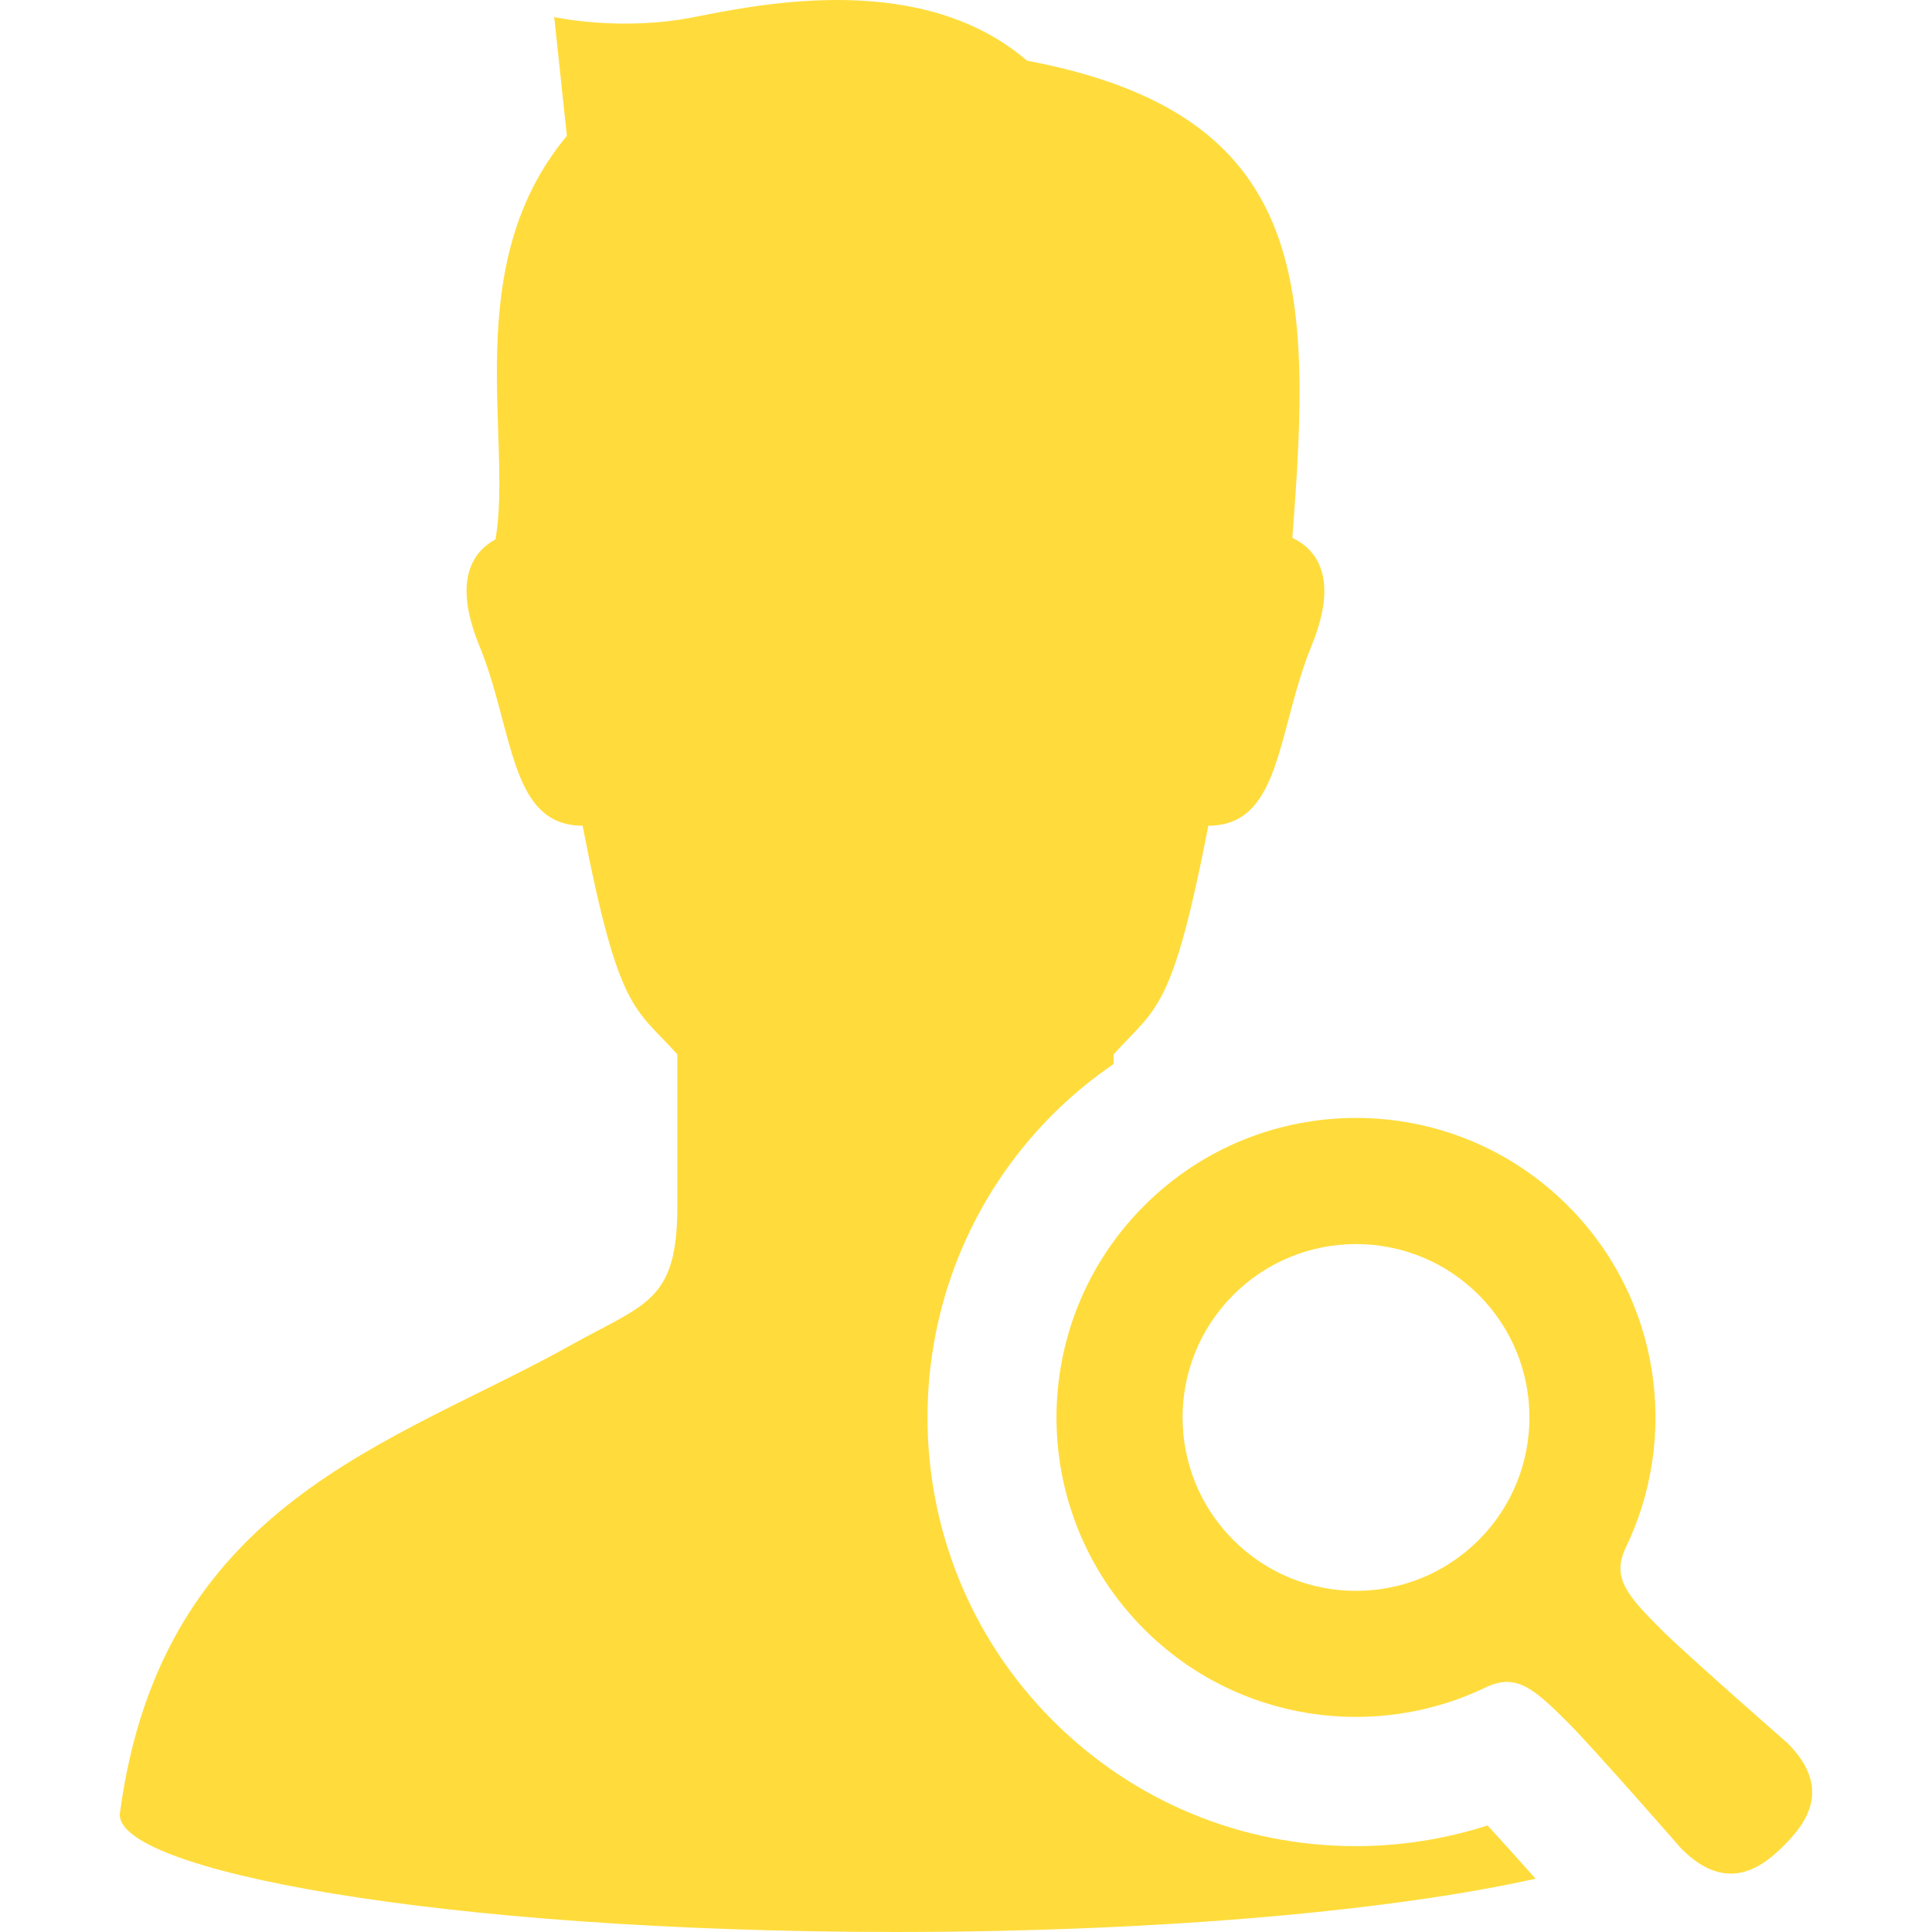
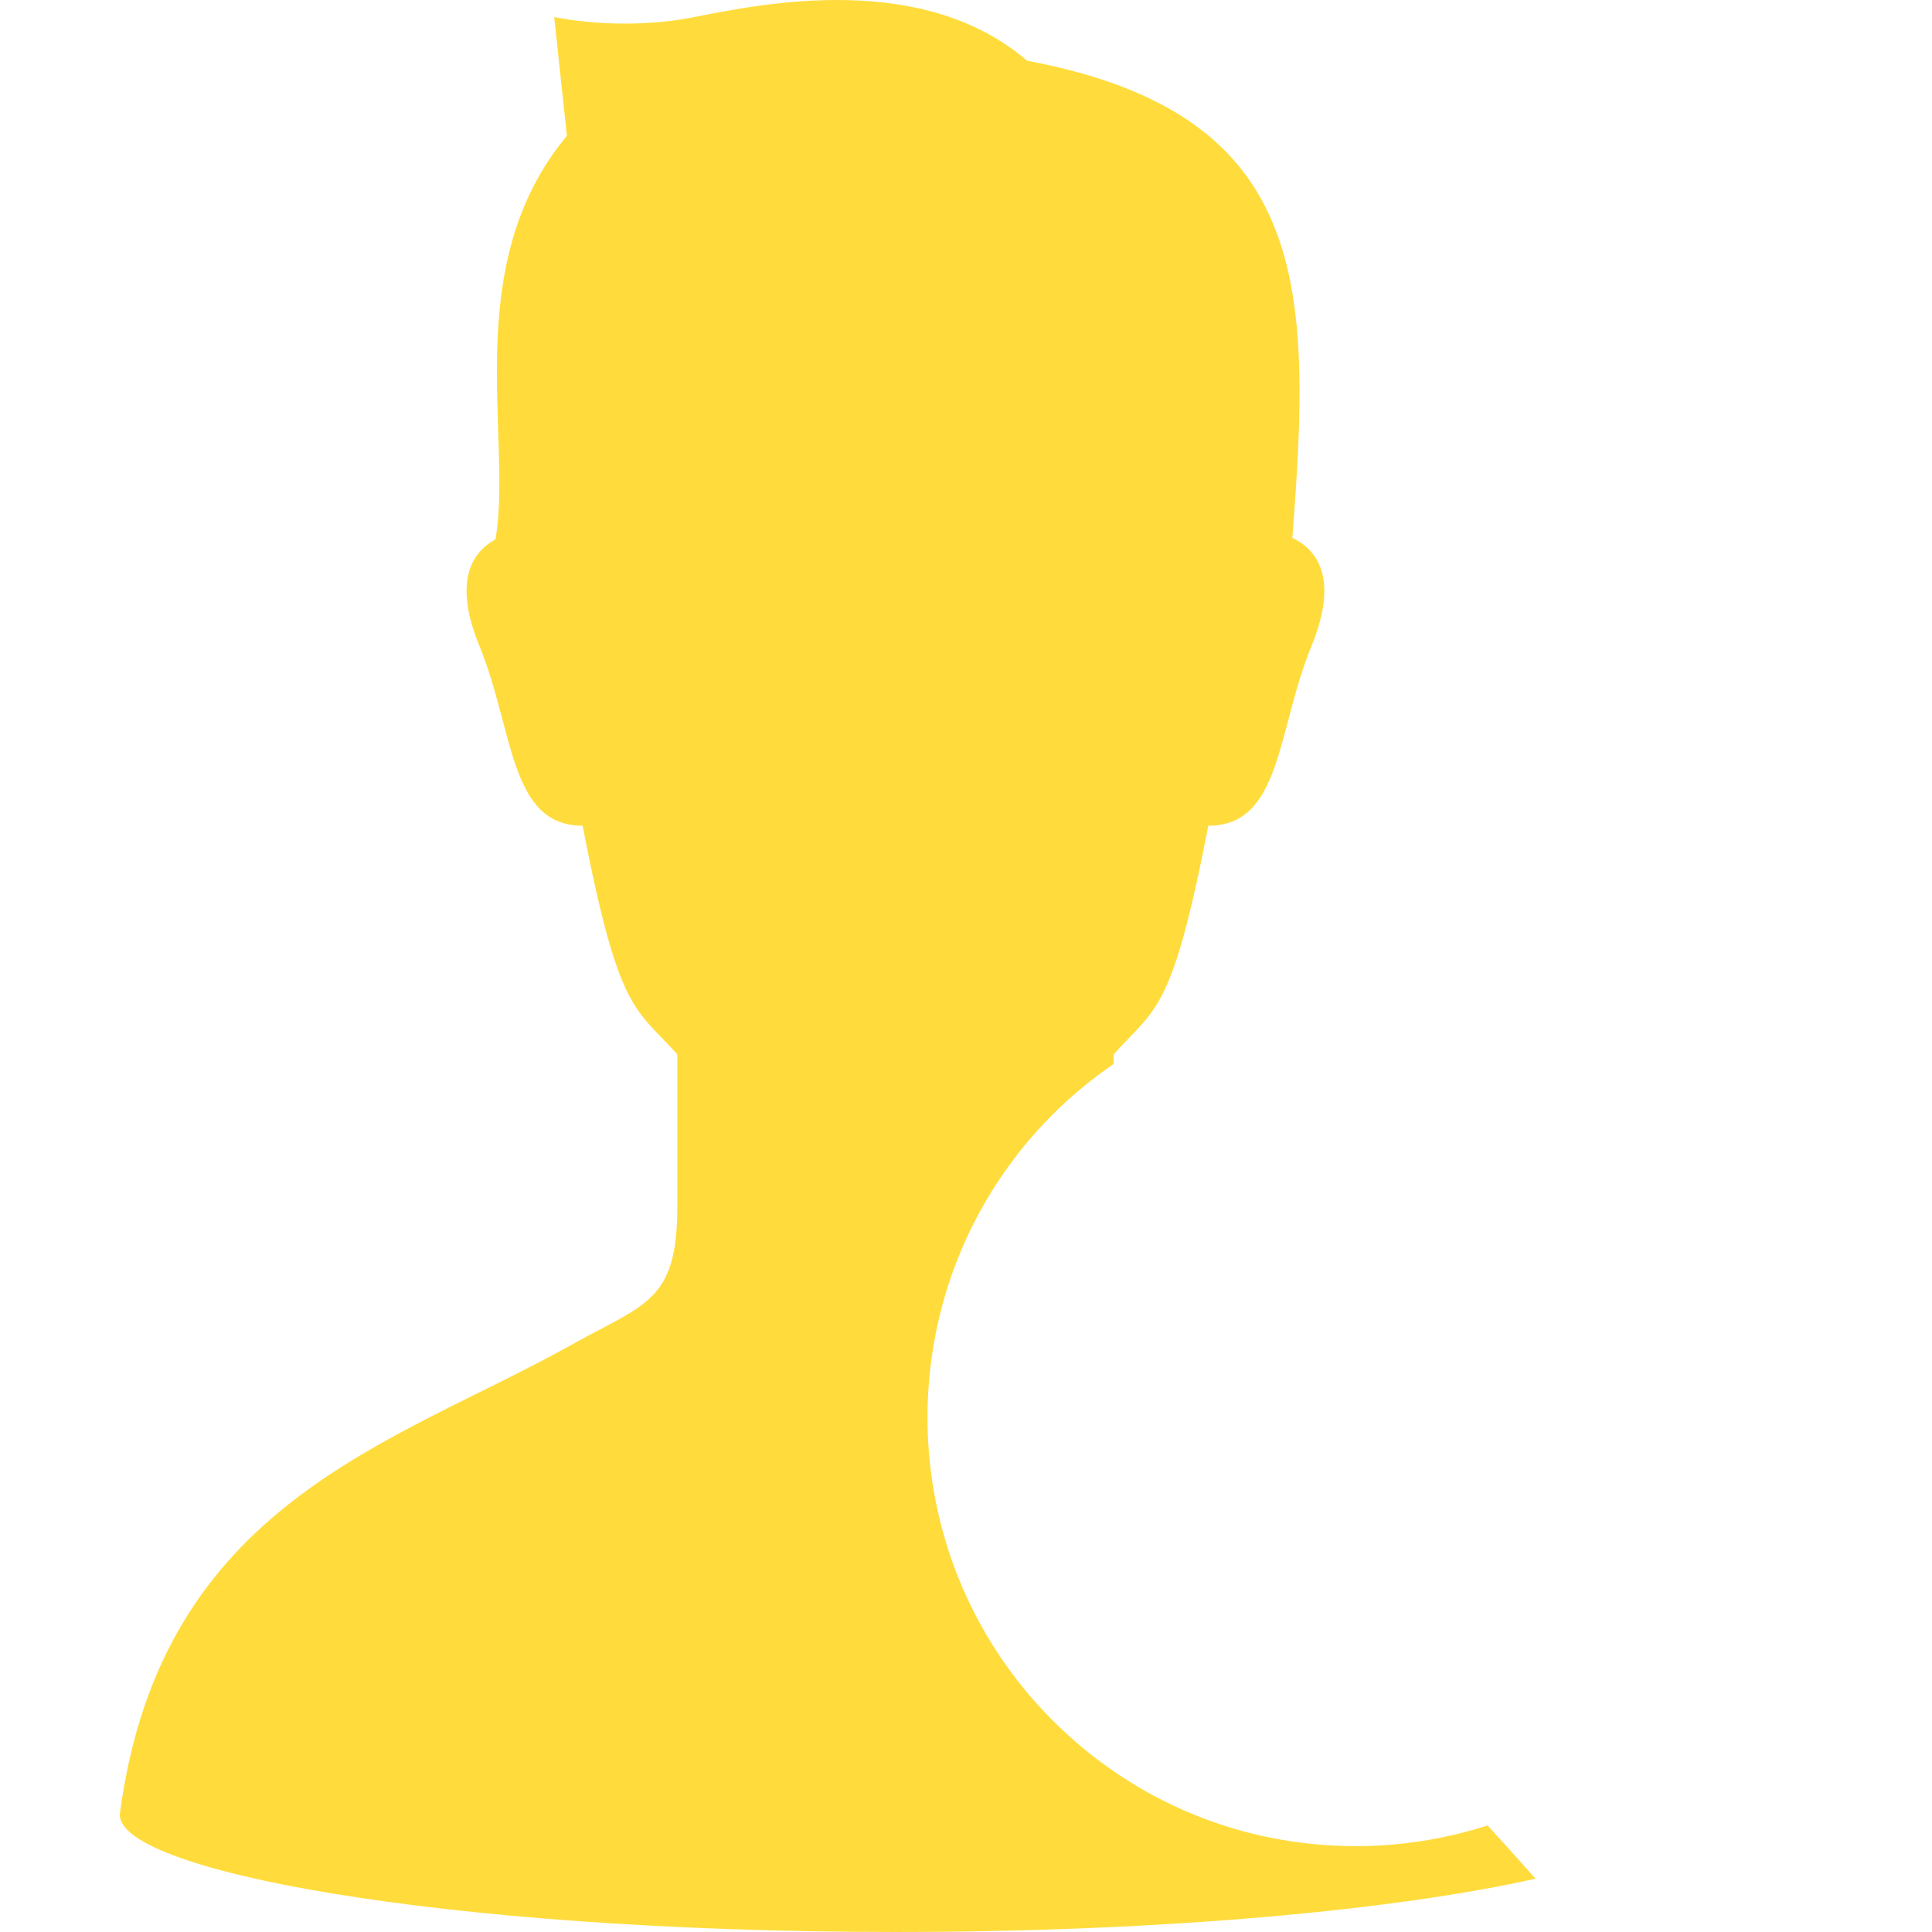
<svg xmlns="http://www.w3.org/2000/svg" version="1.1" id="_x32_" x="0px" y="0px" viewBox="0 0 512 512" style="width: 48px; height: 48px; opacity: 1;" xml:space="preserve">
  <style type="text/css">
	.st0{fill:#4B4B4B;}
</style>
  <g>
    <path class="st0" d="M359.327,489.245c-30.346,0-58.864-11.816-80.312-33.265c-44.288-44.297-44.288-116.377-0.009-160.673   c5-4.995,10.409-9.418,16.112-13.337c0-0.854,0-1.708,0-2.553c11.356-12.62,15.489-11.049,25.103-60.597   c19.434,0,18.169-25.248,27.339-47.644c7.471-18.238,1.213-25.632-5.08-28.654c5.149-66.462,5.149-112.236-70.292-126.436   C244.845-7.351,203.584,0.606,184.03,4.517c-19.535,3.911-37.159,0-37.159,0l3.356,31.49   c-28.607,34.332-14.301,80.106-18.908,106.916c-6.002,3.27-11.415,10.809-4.269,28.253c9.166,22.396,7.906,47.644,27.34,47.644   c9.61,49.548,13.742,47.977,25.107,60.597c0,15.147,0,31.566,0,40.403c0,25.248-8.581,25.683-28.134,36.612   c-47.14,26.349-108.569,41.658-119.575,124.01c-2.014,15.062,84.47,31.506,205.517,31.558   c73.148-0.034,133.634-6.054,169.631-14.131c-4.927-5.541-9.649-10.792-12.722-14.105   C382.977,487.376,371.143,489.245,359.327,489.245z" style="fill: rgb(255, 220, 60);" />
-     <path class="st0" d="M473.706,461.94c0,0-26.81-23.455-33.222-29.859c-9.418-9.358-13.183-13.874-9.862-21.482   c14.541-29.645,9.512-66.436-15.138-91.087c-31.003-31.003-81.259-31.003-112.254,0c-30.998,31.002-30.998,81.251,0,112.262   c24.633,24.641,61.442,29.67,91.07,15.138c7.615-3.321,12.132,0.444,21.499,9.862c6.404,6.412,29.85,33.222,29.85,33.222   c12.158,12.15,21.516,4.67,27.126-0.931C478.384,483.447,485.864,474.09,473.706,461.94z M391.858,408.14   c-17.957,17.939-47.046,17.939-64.994,0c-17.956-17.948-17.956-47.046,0-64.994c17.947-17.939,47.037-17.939,64.994,0   C409.805,361.094,409.805,390.192,391.858,408.14z" style="fill: rgb(255, 220, 60);" />
  </g>
</svg>